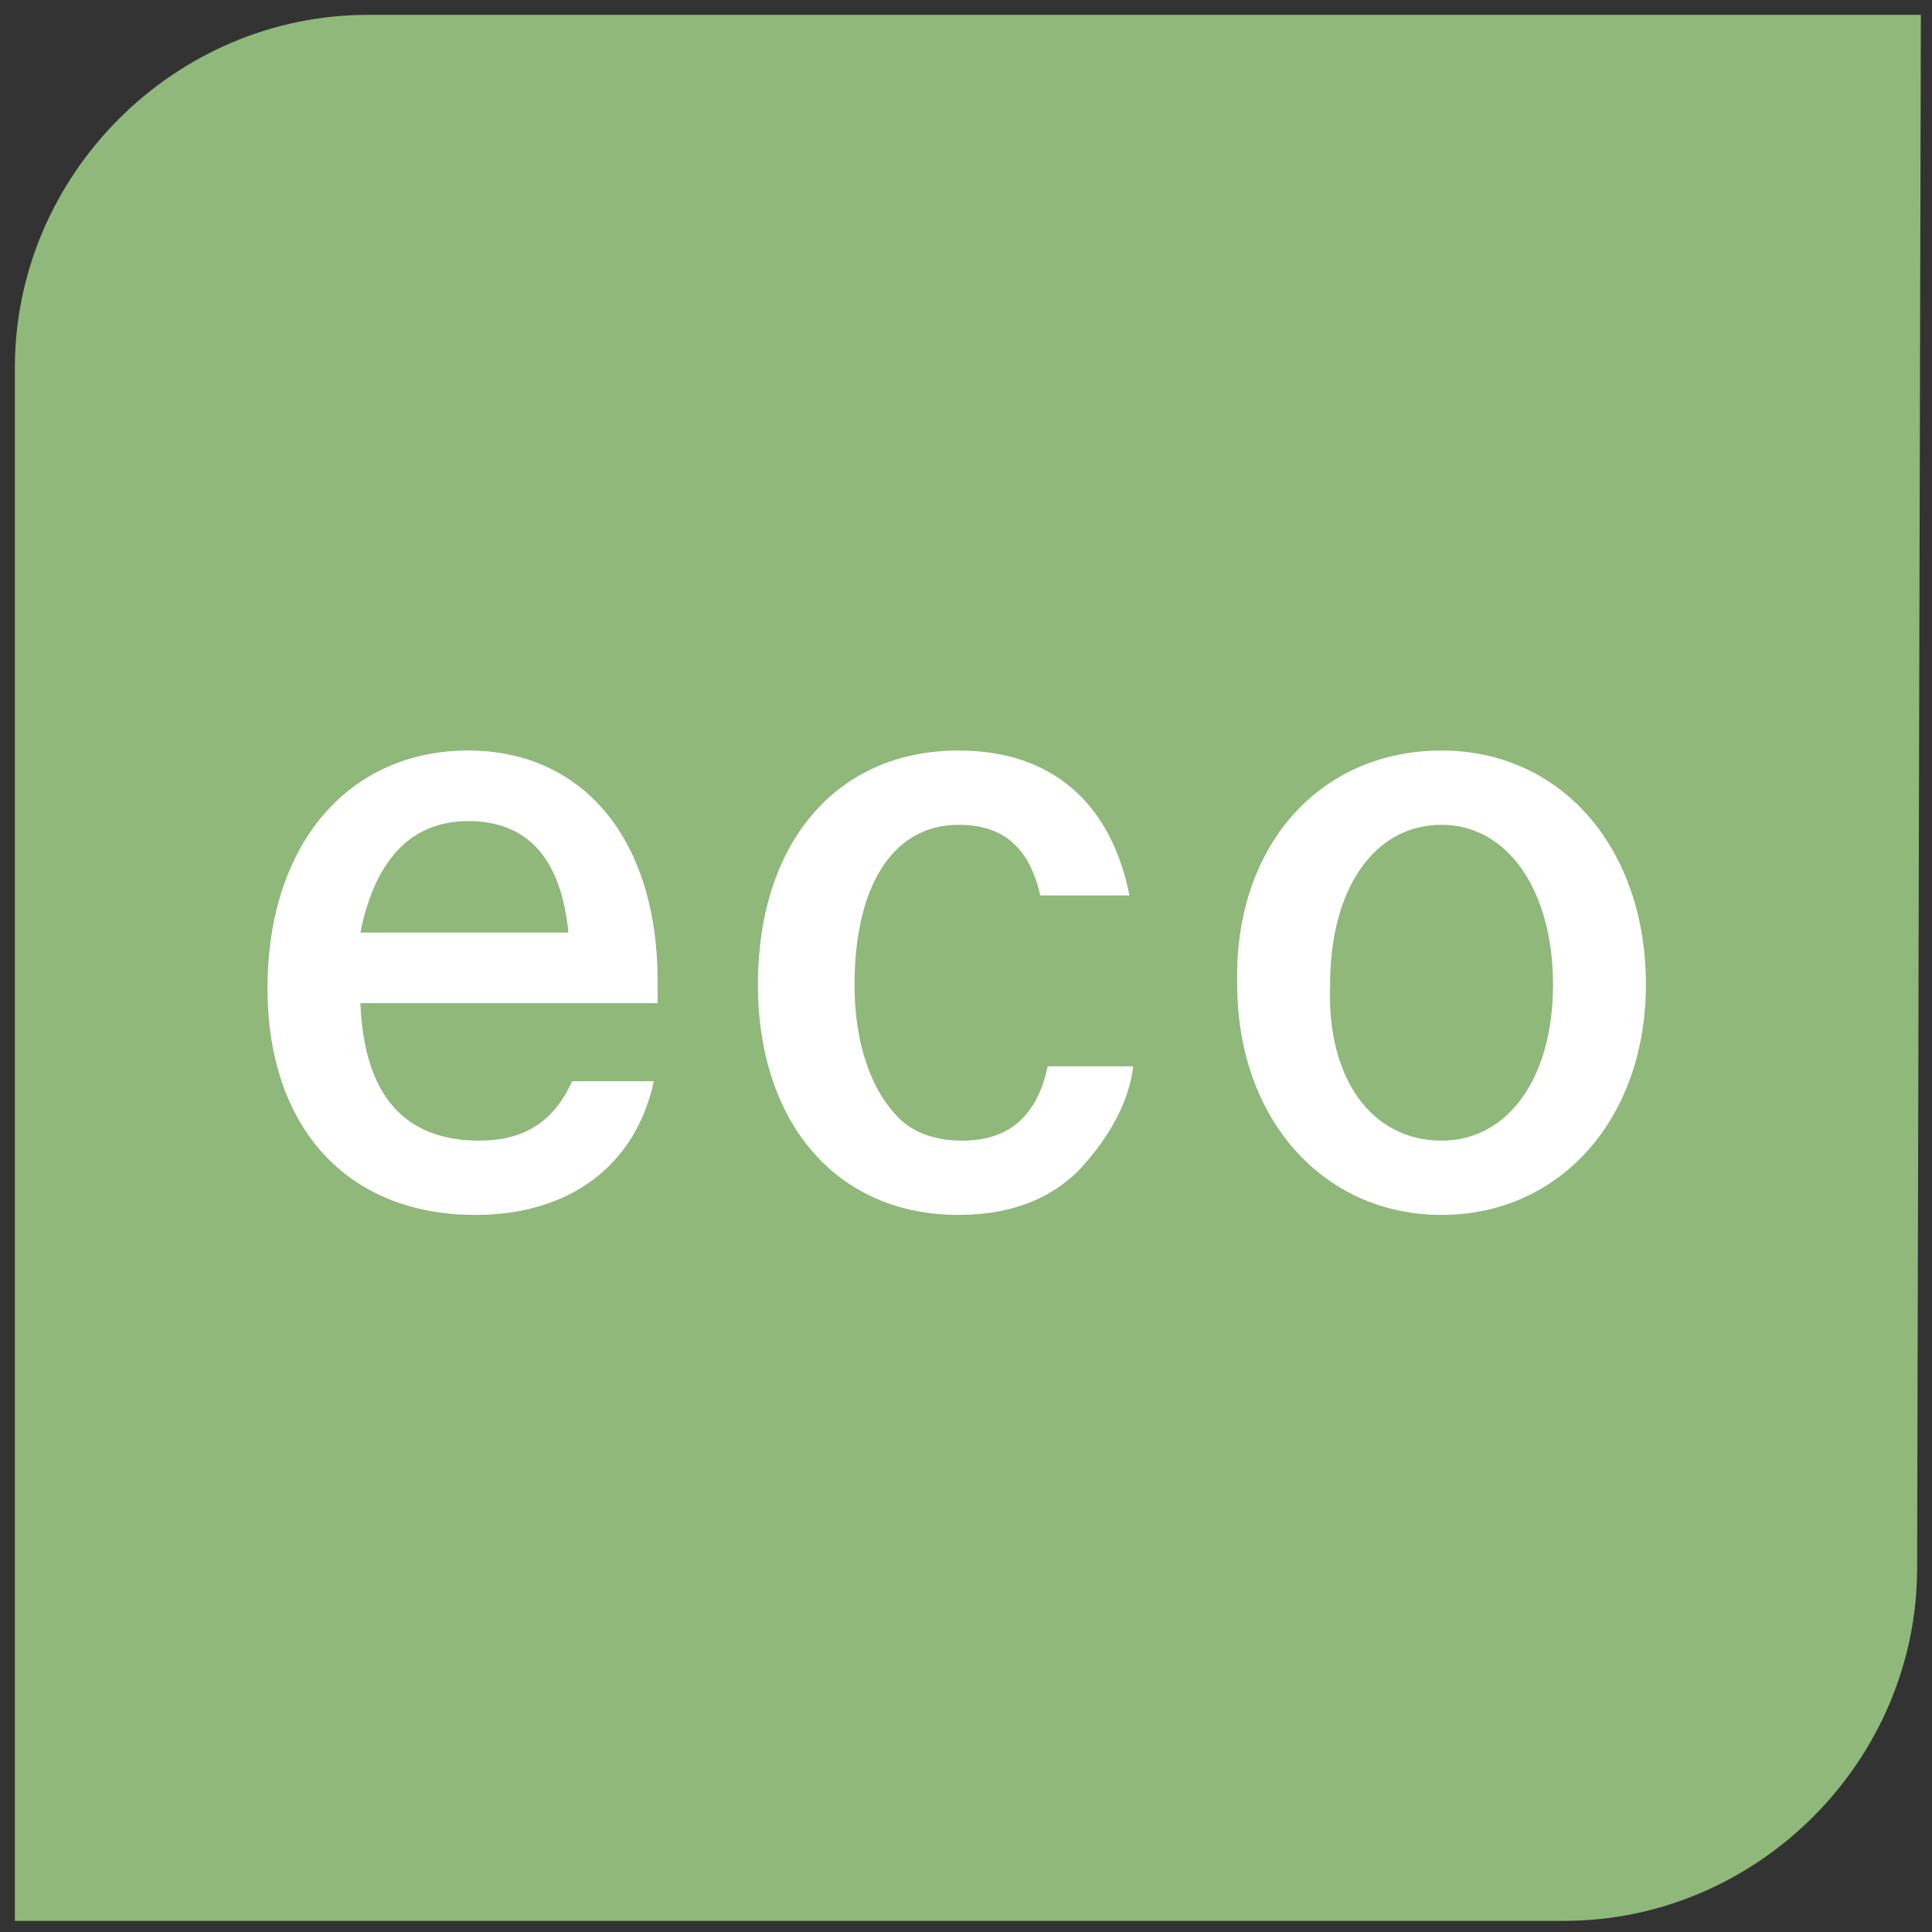
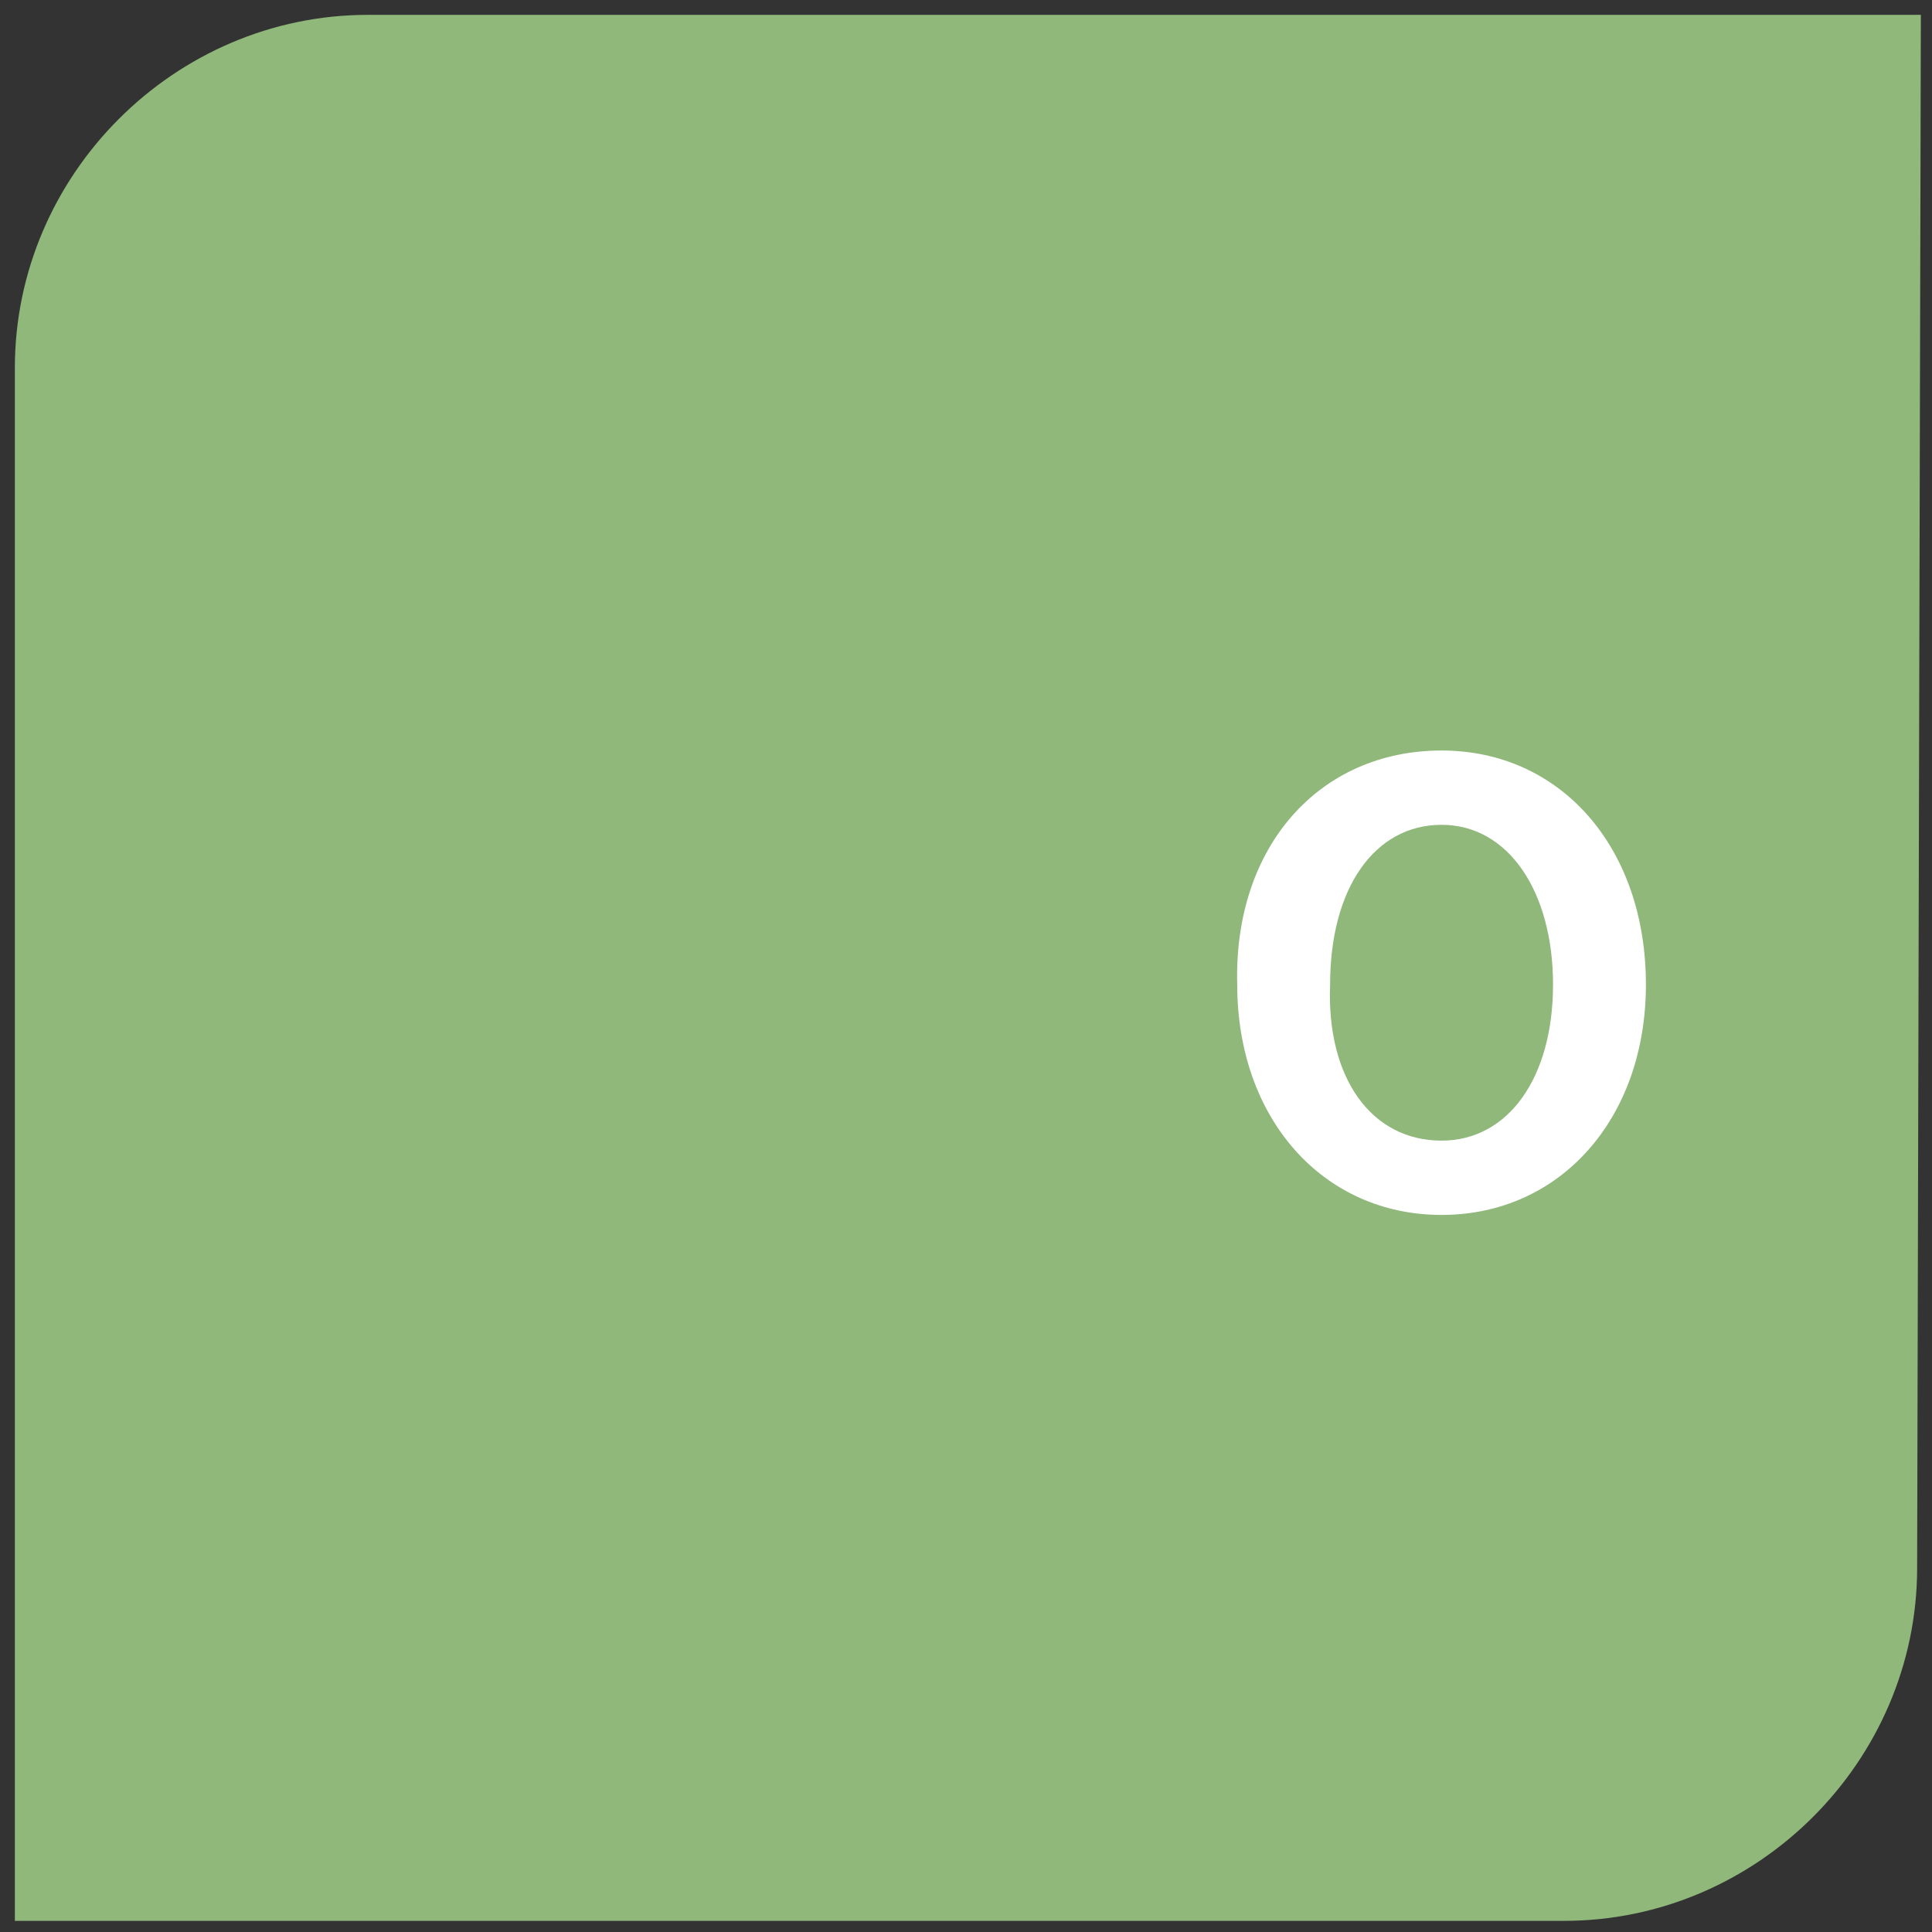
<svg xmlns="http://www.w3.org/2000/svg" version="1.1" id="レイヤー_1" x="0px" y="0px" viewBox="0 0 52 52" style="enable-background:new 0 0 52 52;" xml:space="preserve">
  <rect x="0" y="0" width="52" height="52" fill="#333333" stroke="none" />
  <style type="text/css">
	.st0{fill:#8FB87A;}
	.st1{fill:#FFFFFF;}
</style>
  <g>
    <path class="st0" d="M51.6,42.2c0,5.2-4.3,9.5-9.5,9.5H0.4l0-41.8c0-5.2,4.3-9.5,9.5-9.5h41.8L51.6,42.2z" />
    <g>
      <g>
        <g>
-           <path class="st1" d="M9.7,27c0.1,2.5,1.2,3.7,3.2,3.7c1.2,0,2-0.5,2.5-1.6h2.2c-0.5,2.3-2.3,3.6-4.8,3.6c-3.5,0-5.6-2.4-5.6-6.1      c0-3.9,2.2-6.4,5.4-6.4c3.1,0,5.1,2.4,5.1,6.2V27H9.7z M15.3,25.1c-0.2-2-1.1-3-2.7-3c-1.5,0-2.5,1-2.9,3H15.3z" />
-           <path class="st1" d="M30.5,28.7c-0.1,0.9-0.6,1.8-1.2,2.5c-0.8,1-2,1.5-3.5,1.5c-3.3,0-5.4-2.5-5.4-6.2c0-3.8,2.1-6.3,5.4-6.3      c2.5,0,4.1,1.4,4.6,3.9H28c-0.3-1.3-1-1.9-2.2-1.9c-1.8,0-2.8,1.7-2.8,4.3c0,1.5,0.4,2.8,1.2,3.6c0.4,0.4,1,0.6,1.7,0.6      c1.2,0,2-0.6,2.3-2H30.5z" />
          <path class="st1" d="M38.8,20.2c3.2,0,5.5,2.6,5.5,6.3c0,3.6-2.3,6.2-5.5,6.2c-3.2,0-5.5-2.6-5.5-6.2      C33.2,22.8,35.5,20.2,38.8,20.2z M38.8,30.7c1.8,0,3-1.7,3-4.2c0-2.5-1.2-4.3-3-4.3s-3,1.7-3,4.3C35.7,29,36.9,30.7,38.8,30.7z" />
        </g>
      </g>
    </g>
  </g>
</svg>